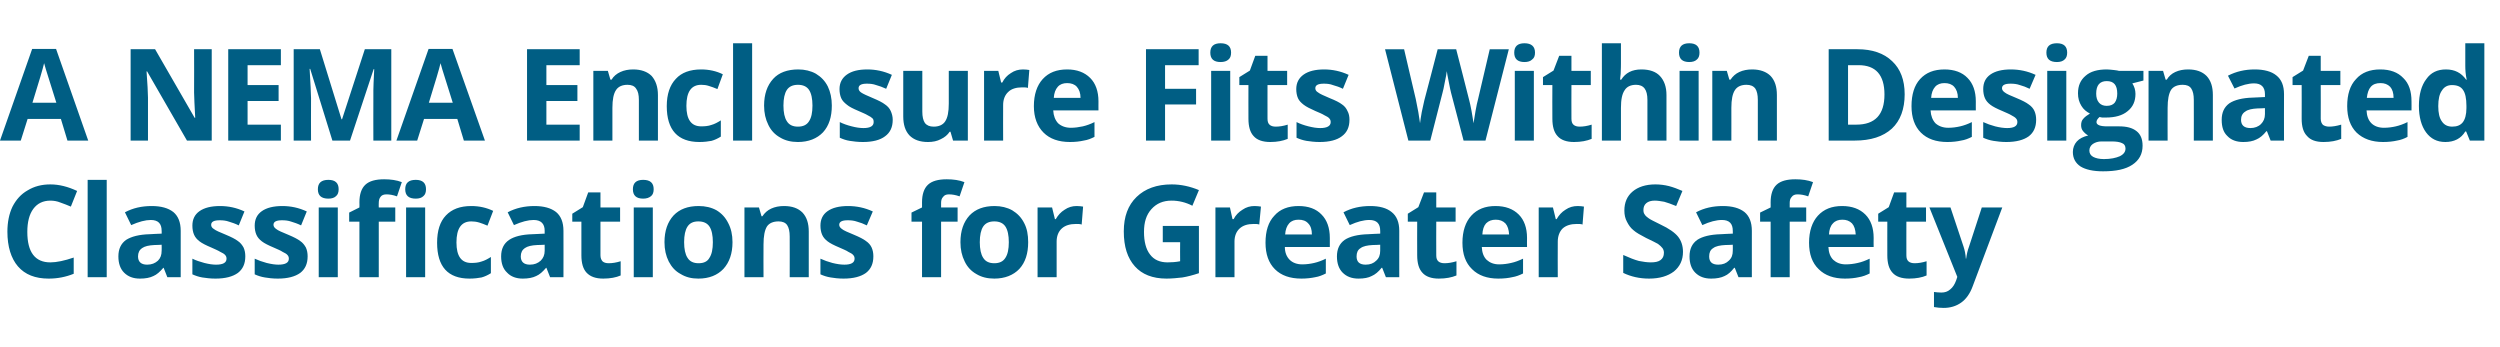
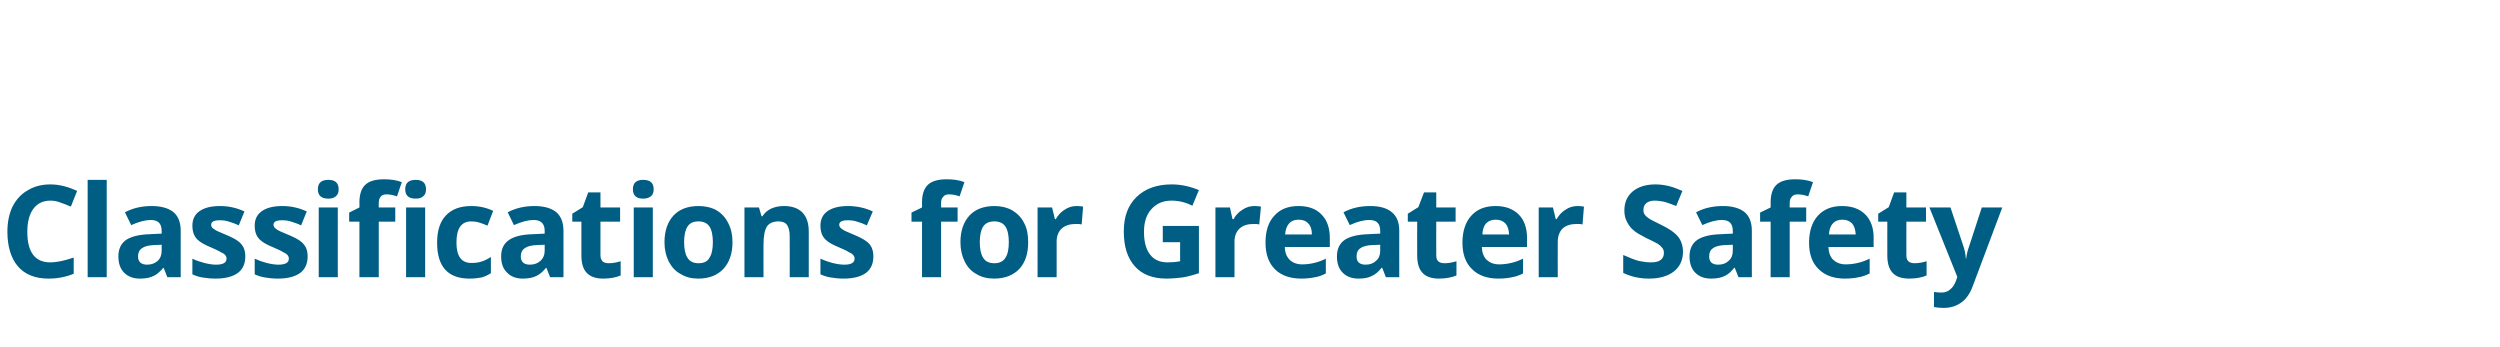
<svg xmlns="http://www.w3.org/2000/svg" version="1.1" width="878.5px" height="121.8px" viewBox="0 -15 878.5 121.8" style="top:-15px">
  <desc>A NEMA Enclosure Fits Within Designated Classifications for Greater Safety</desc>
  <defs />
  <g id="Polygon36138">
    <path d="m17.7 55.5c-2.6 0-4.6 1-6 2.9c-1.4 1.9-2.1 4.6-2.1 8.1c0 7.1 2.7 10.7 8.1 10.7c2.2 0 5-.6 8.2-1.7v5.7c-2.7 1.1-5.6 1.7-8.8 1.7c-4.7 0-8.3-1.4-10.8-4.3c-2.4-2.8-3.7-6.9-3.7-12.2c0-3.3.6-6.3 1.8-8.8c1.3-2.5 3-4.4 5.3-5.7c2.3-1.4 4.9-2.1 8-2.1c3.1 0 6.2.8 9.4 2.3l-2.2 5.5c-1.2-.5-2.4-1-3.6-1.4c-1.2-.5-2.4-.7-3.6-.7zm19.8 26.9h-6.7V48.2h6.7v34.2zm21.3 0l-1.3-3.3h-.1c-1.2 1.4-2.3 2.4-3.5 2.9c-1.2.6-2.8.9-4.7.9c-2.4 0-4.2-.7-5.6-2.1c-1.3-1.3-2-3.2-2-5.7c0-2.6.9-4.5 2.7-5.8c1.9-1.2 4.6-1.9 8.3-2c-.02-.03 4.2-.2 4.2-.2c0 0 .05-1.04 0-1c0-2.5-1.2-3.8-3.8-3.8c-1.9 0-4.2.6-6.9 1.8l-2.2-4.5c2.8-1.5 5.9-2.2 9.4-2.2c3.3 0 5.8.7 7.6 2.1c1.7 1.4 2.6 3.6 2.6 6.6v16.3h-4.7zm-2-11.4s-2.55.14-2.5.1c-2 .1-3.4.4-4.4 1.1c-.9.6-1.4 1.6-1.4 2.9c0 1.9 1.1 2.9 3.2 2.9c1.6 0 2.8-.5 3.8-1.4c.9-.9 1.3-2 1.3-3.5c.05-.03 0-2.1 0-2.1zm29.4 4.1c0 2.6-.9 4.5-2.6 5.8c-1.8 1.3-4.4 2-7.9 2c-1.8 0-3.3-.2-4.6-.4c-1.2-.2-2.4-.6-3.5-1.1v-5.5c1.2.6 2.7 1.1 4.2 1.5c1.6.4 2.9.6 4.1.6c2.5 0 3.7-.7 3.7-2.1c0-.6-.2-1-.5-1.3c-.3-.4-.9-.7-1.7-1.1c-.8-.5-1.8-.9-3.1-1.5c-1.9-.8-3.3-1.5-4.2-2.2c-.9-.7-1.5-1.4-1.9-2.3c-.4-.9-.6-2-.6-3.2c0-2.2.8-3.9 2.5-5.1c1.7-1.2 4.1-1.8 7.2-1.8c3 0 5.8.6 8.6 1.9l-2 4.9c-1.2-.6-2.4-1-3.4-1.3c-1.1-.4-2.2-.5-3.3-.5c-2 0-3 .5-3 1.6c0 .6.3 1.1 1 1.5c.6.5 2 1.1 4.2 2c1.9.8 3.3 1.5 4.2 2.2c.9.6 1.5 1.4 2 2.3c.4.9.6 1.9.6 3.1zm21.9 0c0 2.6-.9 4.5-2.6 5.8c-1.8 1.3-4.4 2-7.9 2c-1.8 0-3.3-.2-4.5-.4c-1.3-.2-2.5-.6-3.6-1.1v-5.5c1.3.6 2.7 1.1 4.2 1.5c1.6.4 3 .6 4.1.6c2.5 0 3.7-.7 3.7-2.1c0-.6-.2-1-.5-1.3c-.3-.4-.9-.7-1.7-1.1c-.7-.5-1.8-.9-3.1-1.5c-1.9-.8-3.3-1.5-4.2-2.2c-.9-.7-1.5-1.4-1.9-2.3c-.4-.9-.6-2-.6-3.2c0-2.2.8-3.9 2.5-5.1c1.7-1.2 4.1-1.8 7.2-1.8c3 0 5.8.6 8.6 1.9l-2 4.9c-1.2-.6-2.4-1-3.4-1.3c-1.1-.4-2.2-.5-3.3-.5c-2 0-3 .5-3 1.6c0 .6.4 1.1 1 1.5c.6.5 2 1.1 4.2 2c1.9.8 3.3 1.5 4.2 2.2c.9.6 1.5 1.4 2 2.3c.4.9.6 1.9.6 3.1zm7.3-20.3c-2.5 0-3.7-1.1-3.7-3.3c0-2.2 1.2-3.3 3.7-3.3c2.4 0 3.6 1.1 3.6 3.3c0 1.1-.3 1.9-.9 2.4c-.6.6-1.5.9-2.7.9zm3.3 27.6H112V57.9h6.7v24.5zm20.2-19.5h-5.8v19.5h-6.8V62.9h-3.6v-3.2l3.6-1.8s.05-1.84 0-1.8c0-2.8.7-4.9 2.1-6.2c1.4-1.3 3.6-1.9 6.6-1.9c2.3 0 4.4.3 6.2 1l-1.7 5c-1.4-.5-2.6-.7-3.7-.7c-1 0-1.7.3-2.1.9c-.4.5-.6 1.2-.6 2.1c-.05.03 0 1.6 0 1.6h5.8v5zm7.2-8.1c-2.5 0-3.7-1.1-3.7-3.3c0-2.2 1.2-3.3 3.7-3.3c2.4 0 3.6 1.1 3.6 3.3c0 1.1-.3 1.9-.9 2.4c-.6.6-1.5.9-2.7.9zm3.3 27.6h-6.7V57.9h6.7v24.5zm15.6.5c-7.6 0-11.4-4.2-11.4-12.6c0-4.2 1-7.4 3.1-9.6c2.1-2.2 5-3.3 8.9-3.3c2.9 0 5.4.6 7.7 1.7l-2 5.2c-1.1-.5-2-.8-2.9-1.1c-1-.3-1.9-.4-2.8-.4c-3.5 0-5.2 2.5-5.2 7.4c0 4.8 1.7 7.2 5.2 7.2c1.3 0 2.5-.1 3.6-.5c1.1-.3 2.2-.9 3.3-1.6v5.7c-1.1.7-2.2 1.2-3.3 1.5c-1.1.2-2.5.4-4.2.4zm28.3-.5l-1.3-3.3h-.1c-1.2 1.4-2.3 2.4-3.5 2.9c-1.2.6-2.8.9-4.7.9c-2.3 0-4.2-.7-5.5-2.1c-1.4-1.3-2.1-3.2-2.1-5.7c0-2.6.9-4.5 2.8-5.8c1.8-1.2 4.5-1.9 8.2-2c.01-.03 4.3-.2 4.3-.2c0 0-.03-1.04 0-1c0-2.5-1.3-3.8-3.9-3.8c-1.9 0-4.2.6-6.9 1.8l-2.2-4.5c2.8-1.5 6-2.2 9.4-2.2c3.3 0 5.8.7 7.6 2.1c1.7 1.4 2.6 3.6 2.6 6.6c.03-.04 0 16.3 0 16.3h-4.7zM191.4 71s-2.62.14-2.6.1c-2 .1-3.4.4-4.4 1.1c-.9.6-1.4 1.6-1.4 2.9c0 1.9 1.1 2.9 3.2 2.9c1.6 0 2.8-.5 3.8-1.4c.9-.9 1.4-2 1.4-3.5c-.03-.03 0-2.1 0-2.1zm22.5 6.5c1.2 0 2.6-.2 4.2-.7v5c-1.6.7-3.7 1.1-6.1 1.1c-2.7 0-4.6-.7-5.9-2.1c-1.2-1.3-1.8-3.3-1.8-6.1V62.9h-3.2v-2.8l3.7-2.3l1.9-5.2h4.3v5.3h6.9v5H211v11.8c0 1 .3 1.7.8 2.2c.5.4 1.2.6 2.1.6zM226 54.8c-2.4 0-3.6-1.1-3.6-3.3c0-2.2 1.2-3.3 3.6-3.3c2.5 0 3.7 1.1 3.7 3.3c0 1.1-.3 1.9-.9 2.4c-.7.6-1.6.9-2.8.9zm3.4 27.6h-6.7V57.9h6.7v24.5zm11-12.3c0 2.4.4 4.3 1.2 5.5c.8 1.3 2.1 1.9 3.9 1.9c1.8 0 3.1-.6 3.8-1.9c.8-1.2 1.2-3 1.2-5.5c0-2.4-.4-4.3-1.2-5.5c-.8-1.2-2.1-1.8-3.9-1.8c-1.8 0-3 .6-3.8 1.8c-.8 1.2-1.2 3.1-1.2 5.5zm17 0c0 4-1.1 7.1-3.2 9.4c-2.1 2.2-5 3.4-8.8 3.4c-2.4 0-4.4-.5-6.2-1.6c-1.9-1-3.2-2.5-4.2-4.4c-1-2-1.5-4.2-1.5-6.8c0-4 1.1-7.1 3.2-9.4c2.1-2.2 5-3.3 8.8-3.3c2.4 0 4.5.5 6.3 1.5c1.8 1.1 3.1 2.5 4.1 4.5c1 1.9 1.5 4.1 1.5 6.7zm26.8 12.3h-6.7s.03-14.32 0-14.3c0-1.8-.3-3.1-.9-4c-.6-.9-1.7-1.3-3-1.3c-1.9 0-3.3.6-4.1 1.8c-.8 1.3-1.2 3.4-1.2 6.3c-.05-.03 0 11.5 0 11.5h-6.7V57.9h5.1l.9 3.1h.3c.8-1.2 1.8-2.1 3.1-2.7c1.3-.6 2.8-.9 4.5-.9c2.9 0 5 .8 6.5 2.3c1.5 1.6 2.2 3.8 2.2 6.7c.03.01 0 16 0 16zm22.7-7.3c0 2.6-.9 4.5-2.6 5.8c-1.8 1.3-4.4 2-7.9 2c-1.8 0-3.3-.2-4.5-.4c-1.3-.2-2.5-.6-3.6-1.1v-5.5c1.3.6 2.7 1.1 4.2 1.5c1.6.4 3 .6 4.2.6c2.4 0 3.6-.7 3.6-2.1c0-.6-.2-1-.5-1.3c-.3-.4-.9-.7-1.7-1.1c-.7-.5-1.8-.9-3.1-1.5c-1.9-.8-3.3-1.5-4.2-2.2c-.9-.7-1.5-1.4-1.9-2.3c-.4-.9-.6-2-.6-3.2c0-2.2.8-3.9 2.5-5.1c1.7-1.2 4.1-1.8 7.2-1.8c3 0 5.9.6 8.7 1.9l-2.1 4.9c-1.2-.6-2.3-1-3.4-1.3c-1.1-.4-2.2-.5-3.3-.5c-2 0-3 .5-3 1.6c0 .6.4 1.1 1 1.5c.6.5 2 1.1 4.2 2c1.9.8 3.3 1.5 4.2 2.2c.9.6 1.6 1.4 2 2.3c.4.9.6 1.9.6 3.1zm29.6-12.2h-5.8v19.5H324V62.9h-3.7v-3.2l3.7-1.8s.01-1.84 0-1.8c0-2.8.7-4.9 2.1-6.2c1.4-1.3 3.6-1.9 6.6-1.9c2.3 0 4.4.3 6.2 1l-1.7 5c-1.4-.5-2.6-.7-3.8-.7c-.9 0-1.6.3-2 .9c-.5.5-.7 1.2-.7 2.1v1.6h5.8v5zm7.8 7.2c0 2.4.4 4.3 1.2 5.5c.8 1.3 2.1 1.9 3.9 1.9c1.8 0 3.1-.6 3.9-1.9c.8-1.2 1.2-3 1.2-5.5c0-2.4-.4-4.3-1.2-5.5c-.8-1.2-2.1-1.8-3.9-1.8c-1.8 0-3.1.6-3.9 1.8c-.8 1.2-1.2 3.1-1.2 5.5zm17 0c0 4-1 7.1-3.1 9.4c-2.1 2.2-5.1 3.4-8.8 3.4c-2.4 0-4.5-.5-6.3-1.6c-1.8-1-3.2-2.5-4.1-4.4c-1-2-1.5-4.2-1.5-6.8c0-4 1.1-7.1 3.2-9.4c2.1-2.2 5-3.3 8.8-3.3c2.3 0 4.4.5 6.2 1.5c1.8 1.1 3.2 2.5 4.2 4.5c1 1.9 1.4 4.1 1.4 6.7zm17-12.7c.9 0 1.7.1 2.3.2l-.5 6.3c-.6-.2-1.2-.2-2-.2c-2.1 0-3.8.5-5 1.6c-1.2 1.1-1.8 2.7-1.8 4.6c.02.03 0 12.5 0 12.5h-6.7V57.9h5.1l1 4.1h.3c.8-1.4 1.8-2.5 3.1-3.3c1.3-.9 2.7-1.3 4.2-1.3zm30.3 7h12.7V81c-2.1.7-4 1.2-5.8 1.5c-1.8.2-3.7.4-5.6.4c-4.9 0-8.6-1.5-11.1-4.3c-2.6-2.9-3.9-6.9-3.9-12.3c0-5.2 1.5-9.2 4.5-12.1c3-2.9 7.1-4.4 12.3-4.4c3.3 0 6.5.7 9.6 2l-2.3 5.5c-2.3-1.2-4.8-1.8-7.3-1.8c-3 0-5.3 1-7.1 3c-1.8 2-2.6 4.6-2.6 8c0 3.4.7 6.1 2.1 7.9c1.4 1.9 3.5 2.8 6.2 2.8c1.4 0 2.9-.1 4.4-.4c-.05-.04 0-6.7 0-6.7h-6.1v-5.7zm32.2-7c.9 0 1.7.1 2.3.2l-.6 6.3c-.5-.2-1.2-.2-1.9-.2c-2.2 0-3.8.5-5 1.6c-1.2 1.1-1.8 2.7-1.8 4.6c-.02.03 0 12.5 0 12.5h-6.7V57.9h5.1l.9 4.1h.4c.7-1.4 1.8-2.5 3.1-3.3c1.3-.9 2.7-1.3 4.2-1.3zm15.5 4.8c-1.4 0-2.5.4-3.3 1.3c-.8.9-1.3 2.2-1.4 3.9h9.4c0-1.7-.4-3-1.3-3.9c-.8-.9-1.9-1.3-3.4-1.3zm1 20.7c-4 0-7.1-1.1-9.3-3.3c-2.2-2.2-3.3-5.3-3.3-9.3c0-4.1 1-7.3 3.1-9.5c2-2.3 4.9-3.4 8.5-3.4c3.5 0 6.2 1 8.1 3c1.9 1.9 2.9 4.7 2.9 8.2v3.2s-15.84.02-15.8 0c0 1.9.6 3.4 1.7 4.5c1 1 2.5 1.6 4.4 1.6c1.5 0 2.9-.2 4.2-.5c1.3-.3 2.7-.8 4.1-1.5v5.2c-1.2.6-2.4 1.1-3.7 1.3c-1.4.3-3 .5-4.9.5zm29.7-.5l-1.3-3.3h-.2c-1.1 1.4-2.3 2.4-3.5 2.9c-1.1.6-2.7.9-4.6.9c-2.4 0-4.2-.7-5.6-2.1c-1.3-1.3-2-3.2-2-5.7c0-2.6.9-4.5 2.7-5.8c1.8-1.2 4.6-1.9 8.3-2c-.04-.03 4.2-.2 4.2-.2c0 0 .03-1.04 0-1c0-2.5-1.2-3.8-3.8-3.8c-2 0-4.3.6-6.9 1.8l-2.2-4.5c2.8-1.5 5.9-2.2 9.4-2.2c3.3 0 5.8.7 7.5 2.1c1.8 1.4 2.7 3.6 2.7 6.6c-.02-.04 0 16.3 0 16.3H487zM485 71s-2.57.14-2.6.1c-1.9.1-3.4.4-4.3 1.1c-1 .6-1.4 1.6-1.4 2.9c0 1.9 1 2.9 3.2 2.9c1.6 0 2.8-.5 3.7-1.4c1-.9 1.4-2 1.4-3.5c.03-.03 0-2.1 0-2.1zm22.6 6.5c1.2 0 2.6-.2 4.2-.7v5c-1.7.7-3.7 1.1-6.2 1.1c-2.6 0-4.6-.7-5.8-2.1c-1.2-1.3-1.8-3.3-1.8-6.1c-.04.04 0-11.8 0-11.8h-3.3v-2.8l3.7-2.3l2-5.2h4.3v5.3h6.8v5h-6.8s-.04 11.84 0 11.8c0 1 .2 1.7.8 2.2c.5.4 1.2.6 2.1.6zm18-15.3c-1.4 0-2.5.4-3.4 1.3c-.8.9-1.2 2.2-1.3 3.9h9.4c-.1-1.7-.5-3-1.3-3.9c-.9-.9-2-1.3-3.4-1.3zm.9 20.7c-3.9 0-7-1.1-9.2-3.3c-2.3-2.2-3.4-5.3-3.4-9.3c0-4.1 1.1-7.3 3.1-9.5c2.1-2.3 4.9-3.4 8.5-3.4c3.5 0 6.2 1 8.2 3c1.9 1.9 2.9 4.7 2.9 8.2c-.05-.03 0 3.2 0 3.2c0 0-15.89.02-15.9 0c.1 1.9.6 3.4 1.7 4.5c1.1 1 2.5 1.6 4.4 1.6c1.5 0 2.9-.2 4.2-.5c1.4-.3 2.7-.8 4.2-1.5v5.2c-1.2.6-2.5 1.1-3.8 1.3c-1.3.3-2.9.5-4.9.5zm27.9-25.5c.9 0 1.6.1 2.2.2l-.5 6.3c-.5-.2-1.2-.2-2-.2c-2.1 0-3.8.5-5 1.6c-1.1 1.1-1.7 2.7-1.7 4.6c-.05.03 0 12.5 0 12.5h-6.7V57.9h5l1 4.1h.3c.8-1.4 1.8-2.5 3.1-3.3c1.3-.9 2.7-1.3 4.3-1.3zm37 16.1c0 2.9-1.1 5.2-3.2 6.9c-2.1 1.6-5 2.5-8.7 2.5c-3.4 0-6.4-.7-9.1-2v-6.3c2.2 1 4 1.7 5.5 2.1c1.5.3 2.9.5 4.2.5c1.4 0 2.6-.2 3.4-.8c.8-.6 1.2-1.4 1.2-2.6c0-.6-.2-1.2-.5-1.6c-.4-.5-.9-1-1.6-1.5c-.7-.4-2.1-1.1-4.2-2.1c-1.9-1-3.4-1.8-4.4-2.7c-1-.8-1.7-1.8-2.3-3c-.6-1.1-.9-2.4-.9-3.9c0-2.9 1-5.1 2.9-6.7c1.9-1.6 4.6-2.5 8-2.5c1.6 0 3.2.2 4.8.6c1.5.4 3.1 1 4.7 1.7l-2.2 5.3c-1.7-.7-3.1-1.2-4.2-1.5c-1.2-.2-2.3-.4-3.3-.4c-1.3 0-2.3.3-3 .9c-.7.6-1 1.4-1 2.4c0 .6.1 1.1.4 1.5c.3.5.7.9 1.3 1.3c.6.5 2.1 1.2 4.3 2.3c3 1.4 5.1 2.9 6.2 4.3c1.1 1.4 1.7 3.2 1.7 5.3zm19.5 8.9l-1.3-3.3h-.2c-1.1 1.4-2.2 2.4-3.4 2.9c-1.2.6-2.8.9-4.7.9c-2.4 0-4.2-.7-5.6-2.1c-1.3-1.3-2-3.2-2-5.7c0-2.6.9-4.5 2.7-5.8c1.8-1.2 4.6-1.9 8.3-2c-.03-.03 4.2-.2 4.2-.2c0 0 .04-1.04 0-1c0-2.5-1.2-3.8-3.8-3.8c-2 0-4.3.6-6.9 1.8l-2.2-4.5c2.8-1.5 5.9-2.2 9.4-2.2c3.3 0 5.8.7 7.6 2.1c1.7 1.4 2.6 3.6 2.6 6.6c-.01-.04 0 16.3 0 16.3h-4.7zm-2-11.4s-2.56.14-2.6.1c-1.9.1-3.4.4-4.3 1.1c-1 .6-1.4 1.6-1.4 2.9c0 1.9 1 2.9 3.2 2.9c1.6 0 2.8-.5 3.7-1.4c1-.9 1.4-2 1.4-3.5c.04-.03 0-2.1 0-2.1zm25.8-8.1h-5.8v19.5h-6.7V62.9h-3.7v-3.2l3.7-1.8s.02-1.84 0-1.8c0-2.8.7-4.9 2.1-6.2c1.4-1.3 3.6-1.9 6.6-1.9c2.3 0 4.4.3 6.2 1l-1.7 5c-1.4-.5-2.6-.7-3.8-.7c-.9 0-1.6.3-2 .9c-.5.5-.7 1.2-.7 2.1c.02.03 0 1.6 0 1.6h5.8v5zm12.7-.7c-1.4 0-2.5.4-3.3 1.3c-.9.9-1.3 2.2-1.4 3.9h9.4c-.1-1.7-.5-3-1.3-3.9c-.9-.9-2-1.3-3.4-1.3zm.9 20.7c-3.9 0-7-1.1-9.2-3.3c-2.3-2.2-3.4-5.3-3.4-9.3c0-4.1 1.1-7.3 3.1-9.5c2.1-2.3 4.9-3.4 8.5-3.4c3.5 0 6.2 1 8.2 3c1.9 1.9 2.9 4.7 2.9 8.2c-.05-.03 0 3.2 0 3.2c0 0-15.89.02-15.9 0c.1 1.9.6 3.4 1.7 4.5c1.1 1 2.5 1.6 4.4 1.6c1.5 0 2.9-.2 4.2-.5c1.4-.3 2.7-.8 4.2-1.5v5.2c-1.2.6-2.5 1.1-3.8 1.3c-1.3.3-2.9.5-4.9.5zm24.5-5.4c1.2 0 2.6-.2 4.2-.7v5c-1.6.7-3.7 1.1-6.1 1.1c-2.7 0-4.7-.7-5.9-2.1c-1.2-1.3-1.8-3.3-1.8-6.1c-.02.04 0-11.8 0-11.8H660v-2.8l3.7-2.3l1.9-5.2h4.3v5.3h6.9v5h-6.9s-.02 11.84 0 11.8c0 1 .2 1.7.8 2.2c.5.4 1.2.6 2.1.6zm5.2-19.6h7.4l4.6 13.8c.4 1.2.7 2.6.8 4.2h.1c.2-1.5.5-2.9 1-4.2c-.01-.01 4.5-13.8 4.5-13.8h7.2s-10.37 27.67-10.4 27.7c-.9 2.5-2.3 4.5-4 5.7c-1.8 1.3-3.9 1.9-6.2 1.9c-1.2 0-2.3-.1-3.4-.3v-5.3c.8.1 1.6.2 2.6.2c1.2 0 2.2-.3 3.1-1.1c.9-.7 1.6-1.8 2.1-3.2c-.02-.04.4-1.2.4-1.2L678 57.9z" stroke="none" fill="#005e84" />
  </g>
  <g id="Polygon36137">
-     <path d="m23.7 34.4l-2.3-7.6H9.7l-2.4 7.6H0L11.3 2.2h8.4L31 34.4h-7.3zm-3.9-13.3c-2.2-7-3.4-10.9-3.7-11.8c-.3-.9-.4-1.6-.6-2.1c-.4 1.8-1.8 6.5-4.1 13.9h8.4zm54.6 13.3h-8.7l-14-24.3s-.15.03-.2 0c.3 4.3.5 7.4.5 9.2c-.03.01 0 15.1 0 15.1h-6.1V2.3h8.6l13.9 24.1s.18-.03.2 0c-.2-4.2-.4-7.2-.4-8.9c.05.01 0-15.2 0-15.2h6.2v32.1zm24.3 0H80.2V2.3h18.5v5.6H87v7h10.9v5.6H87v8.3h11.7v5.6zm18.1 0L109 9.2s-.16.03-.2 0c.3 5.2.5 8.6.5 10.3c-.05-.01 0 14.9 0 14.9h-6.1V2.3h9.2l7.6 24.6h.2l8-24.6h9.3v32.1h-6.3s-.04-15.17 0-15.2v-2.5c0-.9.1-3.4.3-7.4c-.01-.03-.2 0-.2 0L123 34.4h-6.2zm46.2 0l-2.3-7.6H149l-2.4 7.6h-7.3l11.3-32.2h8.4l11.4 32.2H163zm-3.9-13.3c-2.2-7-3.4-10.9-3.7-11.8c-.3-.9-.4-1.6-.6-2.1c-.4 1.8-1.8 6.5-4.1 13.9h8.4zm44.6 13.3h-18.5V2.3h18.5v5.6H192v7h10.9v5.6H192v8.3h11.7v5.6zm27.5 0h-6.7s-.02-14.32 0-14.3c0-1.8-.3-3.1-1-4c-.6-.9-1.6-1.3-3-1.3c-1.8 0-3.2.6-4 1.8c-.9 1.3-1.3 3.4-1.3 6.3v11.5h-6.7V9.9h5.1l.9 3.1h.4c.7-1.2 1.8-2.1 3.1-2.7c1.3-.6 2.8-.9 4.5-.9c2.8 0 5 .8 6.5 2.3c1.4 1.6 2.2 3.8 2.2 6.7c-.02.01 0 16 0 16zm14.6.5c-7.6 0-11.5-4.2-11.5-12.6c0-4.2 1.1-7.4 3.2-9.6c2-2.2 5-3.3 8.9-3.3c2.8 0 5.4.6 7.6 1.7l-1.9 5.2c-1.1-.5-2.1-.8-3-1.1c-.9-.3-1.8-.4-2.7-.4c-3.5 0-5.2 2.5-5.2 7.4c0 4.8 1.7 7.2 5.2 7.2c1.3 0 2.5-.1 3.6-.5c1.1-.3 2.2-.9 3.3-1.6v5.7c-1.1.7-2.2 1.2-3.3 1.5c-1.1.2-2.5.4-4.2.4zm18.5-.5h-6.7V.2h6.7v34.2zm11-12.3c0 2.4.4 4.3 1.2 5.5c.8 1.3 2.1 1.9 3.9 1.9c1.8 0 3.1-.6 3.9-1.9c.8-1.2 1.2-3 1.2-5.5c0-2.4-.4-4.3-1.2-5.5c-.8-1.2-2.1-1.8-3.9-1.8c-1.8 0-3.1.6-3.9 1.8c-.8 1.2-1.2 3.1-1.2 5.5zm17 0c0 4-1 7.1-3.1 9.4c-2.1 2.2-5.1 3.4-8.8 3.4c-2.4 0-4.5-.5-6.3-1.6c-1.8-1-3.2-2.5-4.1-4.4c-1-2-1.5-4.2-1.5-6.8c0-4 1.1-7.1 3.2-9.4c2-2.2 5-3.3 8.8-3.3c2.3 0 4.4.5 6.2 1.5c1.8 1.1 3.2 2.5 4.2 4.5c.9 1.9 1.4 4.1 1.4 6.7zm21.4 5c0 2.6-.9 4.5-2.7 5.8c-1.7 1.3-4.3 2-7.8 2c-1.8 0-3.3-.2-4.6-.4c-1.3-.2-2.4-.6-3.5-1.1v-5.5c1.2.6 2.6 1.1 4.2 1.5c1.5.4 2.9.6 4.1.6c2.4 0 3.6-.7 3.6-2.1c0-.6-.1-1-.4-1.3c-.4-.4-.9-.7-1.7-1.1c-.8-.5-1.9-.9-3.2-1.5c-1.9-.8-3.3-1.5-4.1-2.2c-.9-.7-1.6-1.4-2-2.3c-.4-.9-.6-2-.6-3.2c0-2.2.9-3.9 2.6-5.1c1.7-1.2 4-1.8 7.2-1.8c2.9 0 5.8.6 8.6 1.9l-2 4.9c-1.3-.6-2.4-1-3.5-1.3c-1.1-.4-2.1-.5-3.3-.5c-1.9 0-2.9.5-2.9 1.6c0 .6.3 1.1.9 1.5c.7.5 2.1 1.1 4.2 2c1.9.8 3.3 1.5 4.2 2.2c.9.6 1.6 1.4 2 2.3c.4.9.7 1.9.7 3.1zm21.2 7.3l-.9-3.1h-.3c-.7 1.1-1.8 2-3.1 2.6c-1.3.7-2.8 1-4.5 1c-2.9 0-5-.8-6.5-2.3c-1.5-1.6-2.2-3.8-2.2-6.7v-16h6.7v14.3c0 1.8.3 3.1.9 4c.7.9 1.7 1.3 3.1 1.3c1.8 0 3.2-.6 4-1.8c.9-1.3 1.3-3.4 1.3-6.3c-.02.02 0-11.5 0-11.5h6.7v24.5h-5.2zm24.6-25c.9 0 1.6.1 2.2.2l-.5 6.3c-.5-.2-1.2-.2-2-.2c-2.1 0-3.8.5-4.9 1.6c-1.2 1.1-1.8 2.7-1.8 4.6c-.04.03 0 12.5 0 12.5h-6.7V9.9h5l1 4.1h.4c.7-1.4 1.7-2.5 3-3.3c1.3-.9 2.7-1.3 4.3-1.3zm15.5 4.8c-1.4 0-2.5.4-3.3 1.3c-.8.9-1.3 2.2-1.4 3.9h9.4c0-1.7-.5-3-1.3-3.9c-.8-.9-2-1.3-3.4-1.3zm1 20.7c-4 0-7.1-1.1-9.3-3.3c-2.2-2.2-3.4-5.3-3.4-9.3c0-4.1 1.1-7.3 3.1-9.5c2.1-2.3 4.9-3.4 8.6-3.4c3.4 0 6.1 1 8.1 3c1.9 1.9 2.9 4.7 2.9 8.2c-.02-.03 0 3.2 0 3.2c0 0-15.86.02-15.9 0c.1 1.9.7 3.4 1.7 4.5c1.1 1 2.6 1.6 4.5 1.6c1.4 0 2.8-.2 4.2-.5c1.3-.3 2.7-.8 4.1-1.5v5.2c-1.2.6-2.4 1.1-3.8 1.3c-1.3.3-2.9.5-4.8.5zm33.4-.5h-6.7V2.3h18.5v5.6h-11.8v8.3h10.9v5.5h-10.9v12.7zm19.5-27.6c-2.4 0-3.6-1.1-3.6-3.3c0-2.2 1.2-3.3 3.6-3.3c2.5 0 3.7 1.1 3.7 3.3c0 1.1-.3 1.9-.9 2.4c-.6.6-1.6.9-2.8.9zm3.4 27.6h-6.7V9.9h6.7v24.5zm16-4.9c1.2 0 2.6-.2 4.2-.7v5c-1.7.7-3.7 1.1-6.1 1.1c-2.7 0-4.7-.7-5.9-2.1c-1.2-1.3-1.8-3.3-1.8-6.1c-.03.04 0-11.8 0-11.8h-3.2v-2.8l3.7-2.3l1.9-5.2h4.3v5.3h6.9v5h-6.9s-.02 11.84 0 11.8c0 1 .2 1.7.8 2.2c.5.4 1.2.6 2.1.6zm25.9-2.4c0 2.6-.9 4.5-2.7 5.8c-1.7 1.3-4.3 2-7.8 2c-1.8 0-3.3-.2-4.6-.4c-1.2-.2-2.4-.6-3.5-1.1v-5.5c1.2.6 2.6 1.1 4.2 1.5c1.6.4 2.9.6 4.1.6c2.4 0 3.7-.7 3.7-2.1c0-.6-.2-1-.5-1.3c-.3-.4-.9-.7-1.7-1.1c-.8-.5-1.8-.9-3.2-1.5c-1.8-.8-3.2-1.5-4.1-2.2c-.9-.7-1.6-1.4-2-2.3c-.4-.9-.6-2-.6-3.2c0-2.2.9-3.9 2.6-5.1c1.7-1.2 4.1-1.8 7.2-1.8c2.9 0 5.8.6 8.6 1.9l-2 4.9c-1.2-.6-2.4-1-3.5-1.3c-1-.4-2.1-.5-3.2-.5c-2 0-3 .5-3 1.6c0 .6.3 1.1 1 1.5c.6.5 2 1.1 4.1 2c2 .8 3.4 1.5 4.3 2.2c.9.6 1.5 1.4 1.9 2.3c.5.9.7 1.9.7 3.1zm47.8 7.3h-7.7s-4.4-16.84-4.4-16.8c-.2-.6-.4-1.9-.8-3.8c-.4-1.9-.6-3.1-.7-3.8c-.1.8-.3 2.1-.7 3.9c-.3 1.7-.6 3-.8 3.7c.03 0-4.3 16.8-4.3 16.8h-7.7l-8.2-32.1h6.7s4.09 17.54 4.1 17.5c.7 3.3 1.2 6.1 1.5 8.5c.1-.9.3-2.2.6-3.9c.4-1.8.7-3.1.9-4.1c.04 0 4.7-18 4.7-18h6.5s4.64 18 4.6 18c.2.8.5 2 .8 3.7c.3 1.6.5 3.1.7 4.3c.2-1.2.4-2.6.7-4.3c.3-1.7.6-3.1.9-4.2l4.1-17.5h6.7L522 34.4zm13.7-27.6c-2.4 0-3.6-1.1-3.6-3.3c0-2.2 1.2-3.3 3.6-3.3c2.4 0 3.7 1.1 3.7 3.3c0 1.1-.3 1.9-1 2.4c-.6.6-1.5.9-2.7.9zm3.3 27.6h-6.7V9.9h6.7v24.5zm16.1-4.9c1.2 0 2.6-.2 4.2-.7v5c-1.7.7-3.7 1.1-6.2 1.1c-2.6 0-4.6-.7-5.8-2.1c-1.2-1.3-1.8-3.3-1.8-6.1c-.05.04 0-11.8 0-11.8h-3.3v-2.8l3.7-2.3l2-5.2h4.3v5.3h6.8v5h-6.8s-.04 11.84 0 11.8c0 1 .2 1.7.8 2.2c.5.4 1.2.6 2.1.6zm30.5 4.9h-6.7s-.01-14.32 0-14.3c0-3.6-1.3-5.3-4-5.3c-1.8 0-3.2.6-4 1.9c-.9 1.3-1.3 3.3-1.3 6.2v11.5h-6.7V.2h6.7v7c0 .5 0 1.8-.1 3.8c-.04.03-.2 2-.2 2h.4c1.5-2.4 3.8-3.6 7.1-3.6c2.9 0 5.1.8 6.5 2.3c1.5 1.6 2.3 3.8 2.3 6.7v16zm8-27.6c-2.4 0-3.6-1.1-3.6-3.3c0-2.2 1.2-3.3 3.6-3.3c2.4 0 3.6 1.1 3.6 3.3c0 1.1-.3 1.9-.9 2.4c-.6.6-1.5.9-2.7.9zm3.3 27.6h-6.7V9.9h6.7v24.5zm27.5 0h-6.7V20.1c0-1.8-.3-3.1-.9-4c-.7-.9-1.7-1.3-3.1-1.3c-1.8 0-3.2.6-4 1.8c-.9 1.3-1.3 3.4-1.3 6.3c.02-.03 0 11.5 0 11.5h-6.7V9.9h5.1l.9 3.1h.4c.8-1.2 1.8-2.1 3.1-2.7c1.3-.6 2.8-.9 4.5-.9c2.8 0 5 .8 6.5 2.3c1.5 1.6 2.2 3.8 2.2 6.7v16zm44.9-16.3c0 5.2-1.5 9.3-4.5 12.1c-3.1 2.8-7.4 4.2-13.1 4.2c.01.03-9.1 0-9.1 0V2.3h10.1c5.2 0 9.3 1.4 12.2 4.2c2.9 2.7 4.4 6.6 4.4 11.6zm-17 10.7c6.6 0 9.9-3.5 9.9-10.6c0-6.9-3.1-10.3-9.1-10.3c-.05-.01-3.7 0-3.7 0v20.9h2.9s.05.01 0 0zm31-14.6c-1.4 0-2.5.4-3.3 1.3c-.8.9-1.3 2.2-1.4 3.9h9.4c0-1.7-.5-3-1.3-3.9c-.8-.9-2-1.3-3.4-1.3zm1 20.7c-4 0-7.1-1.1-9.3-3.3c-2.2-2.2-3.3-5.3-3.3-9.3c0-4.1 1-7.3 3-9.5c2.1-2.3 4.9-3.4 8.6-3.4c3.4 0 6.2 1 8.1 3c1.9 1.9 2.9 4.7 2.9 8.2c-.02-.03 0 3.2 0 3.2c0 0-15.86.02-15.9 0c.1 1.9.7 3.4 1.7 4.5c1.1 1 2.6 1.6 4.5 1.6c1.5 0 2.9-.2 4.2-.5c1.3-.3 2.7-.8 4.1-1.5v5.2c-1.2.6-2.4 1.1-3.8 1.3c-1.3.3-2.9.5-4.8.5zm31.2-7.8c0 2.6-.9 4.5-2.6 5.8c-1.8 1.3-4.4 2-7.9 2c-1.7 0-3.3-.2-4.5-.4c-1.3-.2-2.5-.6-3.6-1.1v-5.5c1.3.6 2.7 1.1 4.2 1.5c1.6.4 3 .6 4.2.6c2.4 0 3.6-.7 3.6-2.1c0-.6-.2-1-.5-1.3c-.3-.4-.9-.7-1.6-1.1c-.8-.5-1.9-.9-3.2-1.5c-1.9-.8-3.3-1.5-4.2-2.2c-.9-.7-1.5-1.4-1.9-2.3c-.4-.9-.6-2-.6-3.2c0-2.2.8-3.9 2.5-5.1c1.7-1.2 4.1-1.8 7.2-1.8c3 0 5.9.6 8.7 1.9l-2.1 4.9c-1.2-.6-2.3-1-3.4-1.3c-1.1-.4-2.2-.5-3.3-.5c-2 0-3 .5-3 1.6c0 .6.4 1.1 1 1.5c.6.5 2 1.1 4.2 2c1.9.8 3.3 1.5 4.2 2.2c.9.6 1.6 1.4 2 2.3c.4.9.6 1.9.6 3.1zm7.3-20.3c-2.5 0-3.7-1.1-3.7-3.3c0-2.2 1.2-3.3 3.7-3.3c2.4 0 3.6 1.1 3.6 3.3c0 1.1-.3 1.9-.9 2.4c-.6.6-1.5.9-2.7.9zm3.3 27.6h-6.7V9.9h6.7v24.5zm27.1-24.5v3.4s-3.88.96-3.9 1c.7 1.1 1.1 2.3 1.1 3.7c0 2.6-.9 4.6-2.8 6.1c-1.8 1.5-4.4 2.2-7.6 2.2c-.04.02-1.3 0-1.3 0c0 0-.94-.15-.9-.2c-.7.6-1.1 1.2-1.1 1.8c0 1 1.3 1.5 3.7 1.5h4.2c2.7 0 4.7.5 6.2 1.7c1.4 1.1 2.1 2.8 2.1 5.1c0 2.9-1.2 5.1-3.6 6.7c-2.4 1.6-5.8 2.3-10.3 2.3c-3.5 0-6.1-.6-7.9-1.7c-1.8-1.2-2.7-2.9-2.7-5.1c0-1.4.5-2.7 1.4-3.7c.9-1 2.3-1.7 4-2.1c-.6-.3-1.2-.8-1.8-1.5c-.5-.6-.7-1.3-.7-2.1c0-.9.2-1.7.8-2.3c.5-.6 1.3-1.2 2.3-1.8c-1.2-.6-2.3-1.5-3-2.7c-.8-1.3-1.2-2.7-1.2-4.4c0-2.7.9-4.7 2.7-6.2c1.7-1.5 4.2-2.2 7.4-2.2c.7 0 1.5.1 2.5.2c.9.1 1.5.2 1.8.3c-.01-.03 8.6 0 8.6 0zm-19 28c0 .9.4 1.7 1.3 2.2c.9.5 2.2.8 3.8.8c2.4 0 4.2-.4 5.6-1c1.4-.7 2-1.6 2-2.7c0-.9-.4-1.6-1.2-1.9c-.8-.4-2-.6-3.7-.6h-3.5c-1.2 0-2.2.3-3.1.9c-.8.6-1.2 1.4-1.2 2.3zm6.1-24.4c-2.4 0-3.7 1.4-3.7 4.4c0 1.3.3 2.4 1 3.2c.6.7 1.5 1.1 2.7 1.1c1.3 0 2.2-.4 2.8-1.1c.6-.8.9-1.9.9-3.2c0-3-1.2-4.4-3.7-4.4zm37.3 20.9h-6.7s.03-14.32 0-14.3c0-1.8-.3-3.1-.9-4c-.6-.9-1.6-1.3-3-1.3c-1.9 0-3.3.6-4.1 1.8c-.8 1.3-1.2 3.4-1.2 6.3c-.04-.03 0 11.5 0 11.5H755V9.9h5.1l.9 3.1h.4c.7-1.2 1.7-2.1 3-2.7c1.3-.6 2.8-.9 4.5-.9c2.9 0 5 .8 6.5 2.3c1.5 1.6 2.2 3.8 2.2 6.7c.03.01 0 16 0 16zm20.3 0l-1.3-3.3h-.2c-1.1 1.4-2.3 2.4-3.5 2.9c-1.2.6-2.7.9-4.6.9c-2.4 0-4.3-.7-5.6-2.1c-1.4-1.3-2-3.2-2-5.7c0-2.6.9-4.5 2.7-5.8c1.8-1.2 4.6-1.9 8.2-2c.04-.03 4.3-.2 4.3-.2v-1c0-2.5-1.3-3.8-3.8-3.8c-2 0-4.3.6-6.9 1.8l-2.3-4.5c2.9-1.5 6-2.2 9.4-2.2c3.3 0 5.9.7 7.6 2.1c1.8 1.4 2.7 3.6 2.7 6.6c-.04-.04 0 16.3 0 16.3h-4.7zm-2-11.4s-2.59.14-2.6.1c-1.9.1-3.4.4-4.3 1.1c-1 .6-1.5 1.6-1.5 2.9c0 1.9 1.1 2.9 3.3 2.9c1.5 0 2.8-.5 3.7-1.4c.9-.9 1.4-2 1.4-3.5V23zm22.6 6.5c1.1 0 2.5-.2 4.2-.7v5c-1.7.7-3.7 1.1-6.2 1.1c-2.7 0-4.6-.7-5.8-2.1c-1.3-1.3-1.9-3.3-1.9-6.1c.04.04 0-11.8 0-11.8h-3.2v-2.8l3.7-2.3l2-5.2h4.2v5.3h6.9v5h-6.9s.04 11.84 0 11.8c0 1 .3 1.7.8 2.2c.6.4 1.3.6 2.2.6zm18-15.3c-1.5 0-2.6.4-3.4 1.3c-.8.9-1.2 2.2-1.4 3.9h9.4c0-1.7-.4-3-1.2-3.9c-.9-.9-2-1.3-3.4-1.3zm.9 20.7c-3.9 0-7-1.1-9.3-3.3c-2.2-2.2-3.3-5.3-3.3-9.3c0-4.1 1-7.3 3.1-9.5c2-2.3 4.9-3.4 8.5-3.4c3.5 0 6.2 1 8.1 3c2 1.9 2.9 4.7 2.9 8.2c.03-.03 0 3.2 0 3.2c0 0-15.81.02-15.8 0c.1 1.9.6 3.4 1.7 4.5c1 1 2.5 1.6 4.4 1.6c1.5 0 2.9-.2 4.2-.5c1.3-.3 2.7-.8 4.1-1.5v5.2c-1.1.6-2.4 1.1-3.7 1.3c-1.3.3-3 .5-4.9.5zm28.9-3.7c-1.5 2.5-3.9 3.7-7 3.7c-2.9 0-5.1-1.1-6.8-3.4c-1.6-2.2-2.5-5.3-2.5-9.3c0-4 .9-7.2 2.6-9.4c1.6-2.3 3.9-3.4 6.9-3.4c3.1 0 5.4 1.2 7.1 3.6h.2c-.4-1.8-.5-3.5-.5-4.9c-.02.01 0-7.9 0-7.9h6.7v34.2h-5.1l-1.3-3.2h-.3s-.02.05 0 0zm-4.6-1.7c1.7 0 2.9-.5 3.7-1.5c.8-1 1.3-2.7 1.3-5v-.8c0-2.6-.4-4.5-1.2-5.6c-.8-1.2-2.1-1.7-3.9-1.7c-1.5 0-2.7.6-3.5 1.9c-.9 1.2-1.3 3.1-1.3 5.5c0 2.4.4 4.2 1.3 5.4c.8 1.2 2 1.8 3.6 1.8z" stroke="none" fill="#005e84" />
-   </g>
+     </g>
</svg>